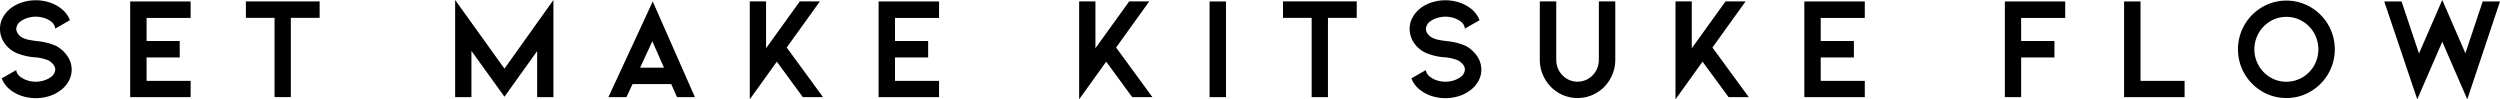
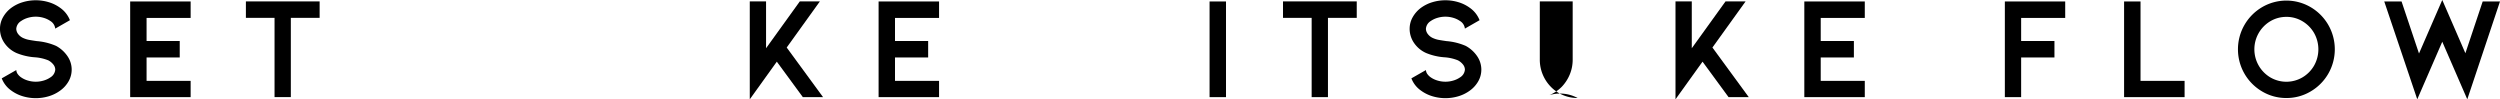
<svg xmlns="http://www.w3.org/2000/svg" width="326.645" height="12.977" viewBox="0 0 326.645 12.977">
  <g id="ttl_flow01" transform="translate(-452.292 -5092.715)">
    <g id="グループ_80" data-name="グループ 80">
      <path id="パス_686" data-name="パス 686" d="M461.117,5100.068a3.08,3.08,0,0,1,.153,3.24,3.81,3.81,0,0,1-1.113,1.244,4.943,4.943,0,0,1-1.471.732,5.909,5.909,0,0,1-3.44,0,4.954,4.954,0,0,1-1.473-.732,3.434,3.434,0,0,1-1.253-1.6l1.9-1.083a.976.976,0,0,0,.209.551,1.745,1.745,0,0,0,.418.4,3.065,3.065,0,0,0,.883.418,3.584,3.584,0,0,0,2.071,0,3.071,3.071,0,0,0,.884-.418,1.305,1.305,0,0,0,.627-1.007,1.09,1.09,0,0,0-.247-.665,2.066,2.066,0,0,0-.665-.55,5.765,5.765,0,0,0-1.787-.4,7.663,7.663,0,0,1-2.355-.551,3.75,3.75,0,0,1-1.6-1.33,3.256,3.256,0,0,1-.569-1.842,3.07,3.07,0,0,1,.389-1.493,3.922,3.922,0,0,1,1.092-1.244,4.952,4.952,0,0,1,1.473-.731,5.888,5.888,0,0,1,3.44,0,4.941,4.941,0,0,1,1.471.731,3.554,3.554,0,0,1,1.274,1.615l-1.919,1.1a1.326,1.326,0,0,0-.627-.987,3.06,3.06,0,0,0-.884-.419,3.607,3.607,0,0,0-2.071,0,3.054,3.054,0,0,0-.883.419,1.3,1.3,0,0,0-.627,1.007,1.166,1.166,0,0,0,.266.711,1.684,1.684,0,0,0,.741.542,3.2,3.2,0,0,0,.721.209q.418.077.969.152a7.9,7.9,0,0,1,2.509.627A4.224,4.224,0,0,1,461.117,5100.068Z" />
      <path id="パス_687" data-name="パス 687" d="M469.3,5105.407v-12.5h7.9v2.147h-5.757v3.021h4.332v2.148h-4.332v3.058H477.2v2.128Z" />
      <path id="パス_688" data-name="パス 688" d="M494.054,5092.9v2.147h-3.763v10.355h-2.128v-10.355H484.42V5092.9Z" />
-       <path id="パス_689" data-name="パス 689" d="M522.477,5105.407v-6.023l-4.276,5.967-4.312-5.986v6.042h-2.128v-12.692l6.44,8.969,6.4-8.969v12.692Z" />
-       <path id="パス_690" data-name="パス 690" d="M534.94,5103.7l-.8,1.71h-2.356l5.795-12.5,5.51,12.5h-2.337l-.76-1.71Zm2.584-5.6-1.595,3.458h3.116Z" />
      <path id="パス_691" data-name="パス 691" d="M559.831,5105.407H557.19l-3.4-4.636-3.534,4.921V5092.9h2.128v6.118l4.408-6.118h2.622l-4.332,6.024Z" />
      <path id="パス_692" data-name="パス 692" d="M567.088,5105.407v-12.5h7.9v2.147h-5.757v3.021h4.332v2.148h-4.332v3.058h5.757v2.128Z" />
-       <path id="パス_693" data-name="パス 693" d="M602.865,5105.407h-2.64l-3.4-4.636-3.534,4.921V5092.9h2.128v6.118l4.408-6.118h2.622l-4.332,6.024Z" />
      <path id="パス_694" data-name="パス 694" d="M610.332,5105.407v-12.5h2.147v12.5Z" />
      <path id="パス_695" data-name="パス 695" d="M629.561,5092.9v2.147H625.8v10.355H623.67v-10.355h-3.743V5092.9Z" />
      <path id="パス_696" data-name="パス 696" d="M645.3,5100.068a3.106,3.106,0,0,1,.541,1.748,3.074,3.074,0,0,1-.389,1.492,3.818,3.818,0,0,1-1.112,1.244,4.948,4.948,0,0,1-1.472.732,5.906,5.906,0,0,1-3.439,0,4.954,4.954,0,0,1-1.473-.732,3.443,3.443,0,0,1-1.254-1.6l1.9-1.083a.983.983,0,0,0,.209.551,1.746,1.746,0,0,0,.418.4,3.064,3.064,0,0,0,.883.418,3.588,3.588,0,0,0,2.072,0,3.076,3.076,0,0,0,.883-.418,1.305,1.305,0,0,0,.627-1.007,1.09,1.09,0,0,0-.247-.665,2.065,2.065,0,0,0-.665-.55,5.748,5.748,0,0,0-1.786-.4,7.663,7.663,0,0,1-2.355-.551,3.75,3.75,0,0,1-1.6-1.33,3.256,3.256,0,0,1-.569-1.842,3.069,3.069,0,0,1,.388-1.493,3.926,3.926,0,0,1,1.093-1.244,4.952,4.952,0,0,1,1.473-.731,5.884,5.884,0,0,1,3.439,0,4.946,4.946,0,0,1,1.472.731,3.551,3.551,0,0,1,1.273,1.615l-1.919,1.1a1.32,1.32,0,0,0-.627-.987,3.066,3.066,0,0,0-.883-.419,3.61,3.61,0,0,0-2.072,0,3.054,3.054,0,0,0-.883.419,1.3,1.3,0,0,0-.627,1.007,1.166,1.166,0,0,0,.266.711,1.7,1.7,0,0,0,.741.542,3.209,3.209,0,0,0,.722.209c.278.051.6.1.969.152a7.9,7.9,0,0,1,2.509.627A4.242,4.242,0,0,1,645.3,5100.068Z" />
-       <path id="パス_697" data-name="パス 697" d="M658.421,5105.521a4.869,4.869,0,0,1-1.909-.379,4.79,4.79,0,0,1-1.587-1.083,5.049,5.049,0,0,1-1.073-1.635,4.981,4.981,0,0,1-.372-1.9V5092.9h2.148v7.619a2.958,2.958,0,0,0,.209,1.112,2.747,2.747,0,0,0,.608.922,2.732,2.732,0,0,0,3.039.617,2.673,2.673,0,0,0,.894-.617,2.732,2.732,0,0,0,.608-.922,2.977,2.977,0,0,0,.209-1.112V5092.9h2.147v7.619a5,5,0,0,1-.37,1.9,5.216,5.216,0,0,1-1.055,1.635,5.023,5.023,0,0,1-1.6,1.083A4.836,4.836,0,0,1,658.421,5105.521Z" />
+       <path id="パス_697" data-name="パス 697" d="M658.421,5105.521a4.869,4.869,0,0,1-1.909-.379,4.79,4.79,0,0,1-1.587-1.083,5.049,5.049,0,0,1-1.073-1.635,4.981,4.981,0,0,1-.372-1.9V5092.9h2.148v7.619V5092.9h2.147v7.619a5,5,0,0,1-.37,1.9,5.216,5.216,0,0,1-1.055,1.635,5.023,5.023,0,0,1-1.6,1.083A4.836,4.836,0,0,1,658.421,5105.521Z" />
      <path id="パス_698" data-name="パス 698" d="M680.783,5105.407h-2.64l-3.4-4.636-3.534,4.921V5092.9h2.128v6.118l4.408-6.118h2.622l-4.332,6.024Z" />
      <path id="パス_699" data-name="パス 699" d="M688.041,5105.407v-12.5h7.9v2.147h-5.757v3.021h4.333v2.148h-4.333v3.058h5.757v2.128Z" />
      <path id="パス_700" data-name="パス 700" d="M714.242,5105.407v-12.5h7.886v2.147H716.37v3.021h4.352v2.148H716.37v5.186Z" />
      <path id="パス_701" data-name="パス 701" d="M729.821,5105.407v-12.5h2.148v10.374h5.757v2.128Z" />
      <path id="パス_702" data-name="パス 702" d="M751.025,5105.521a6.131,6.131,0,0,1-3.163-.855,6.375,6.375,0,0,1-2.308-2.317,6.388,6.388,0,0,1,0-6.385,6.385,6.385,0,0,1,2.308-2.318,6.28,6.28,0,0,1,6.327,0,6.381,6.381,0,0,1,2.309,2.318,6.388,6.388,0,0,1,0,6.385,6.37,6.37,0,0,1-2.309,2.317A6.127,6.127,0,0,1,751.025,5105.521Zm0-10.6a4.036,4.036,0,0,0-2.1.57,4.271,4.271,0,0,0,0,7.334,4.147,4.147,0,0,0,4.2,0,4.222,4.222,0,0,0,1.521-1.539,4.324,4.324,0,0,0,0-4.256,4.23,4.23,0,0,0-1.521-1.539A4.037,4.037,0,0,0,751.025,5094.919Z" />
      <path id="パス_703" data-name="パス 703" d="M774.415,5099.669l2.261-6.764h2.261l-4.275,12.787-3.268-7.524-3.268,7.524-4.313-12.787h2.261l2.28,6.8,3.04-6.992Z" />
    </g>
  </g>
</svg>